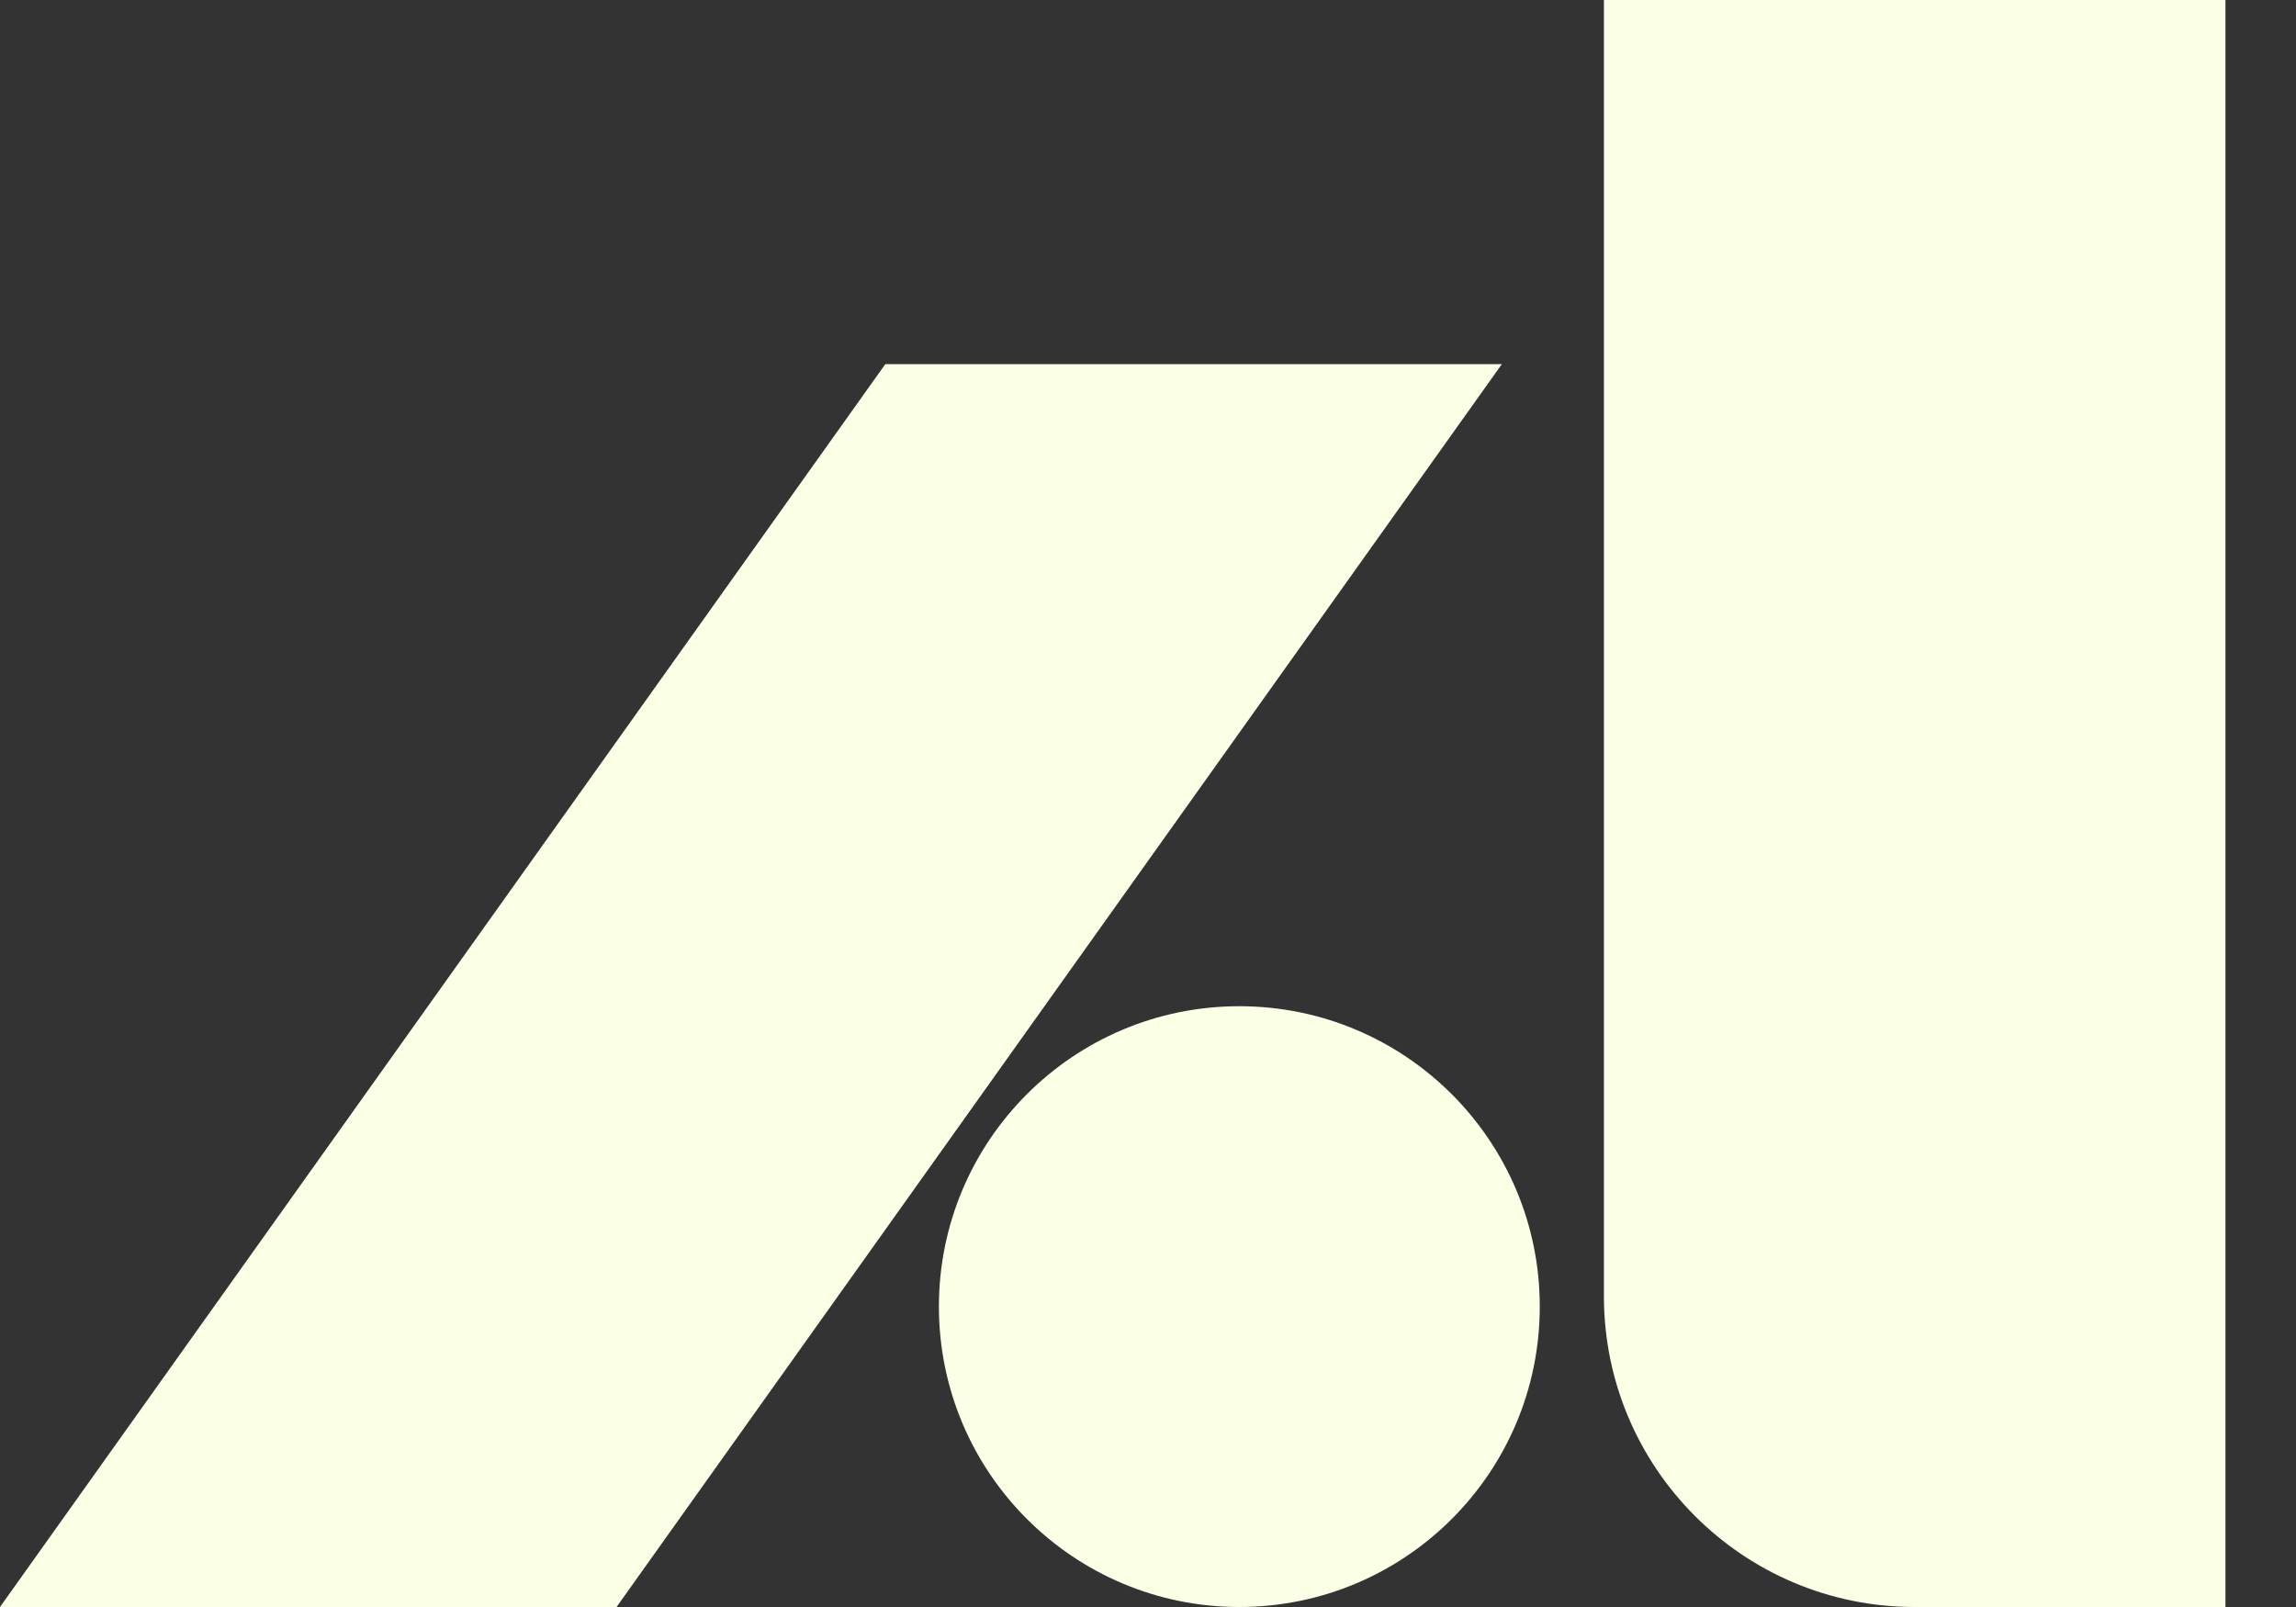
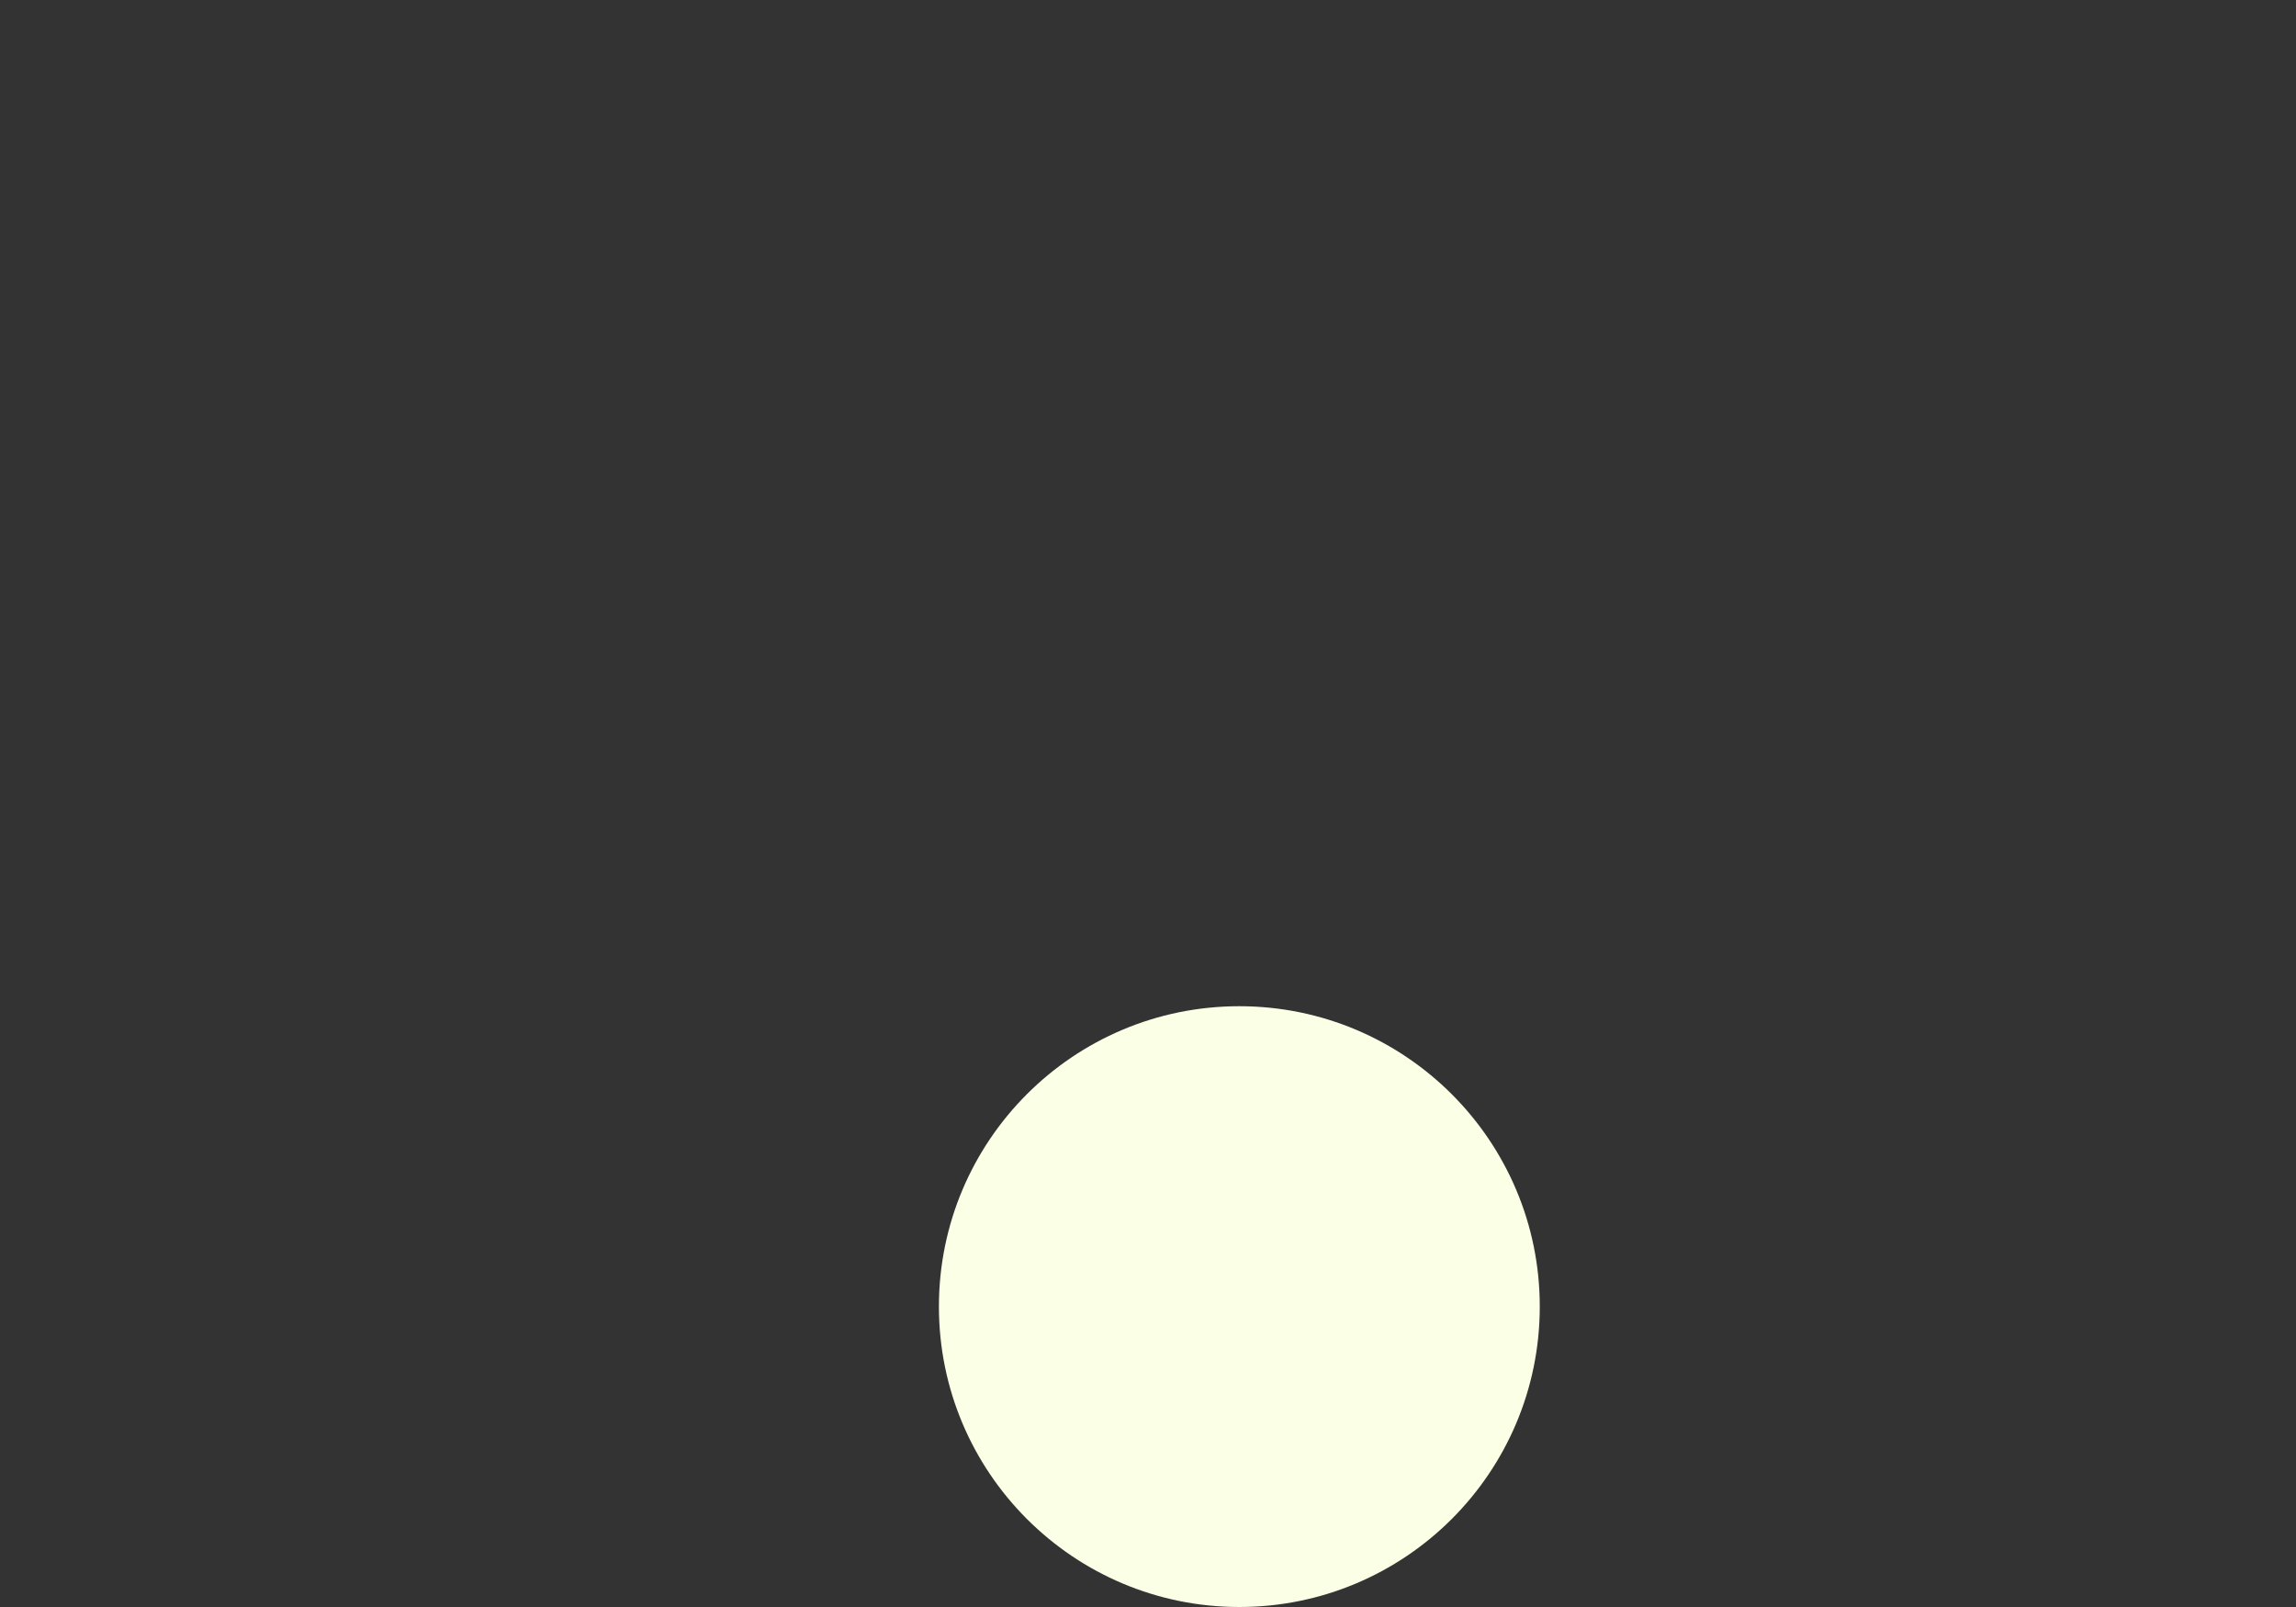
<svg xmlns="http://www.w3.org/2000/svg" width="30" height="21" viewBox="0 0 30 21" fill="none">
  <rect x="0" y="0" width="30" height="21" fill="#333333" stroke="none" />
  <g id="Group 31">
-     <path id="Vector" d="M11.568 4.758L0 21H8.056L19.624 4.758H11.568Z" fill="#FAFFE5" />
    <path id="Vector_2" d="M16.193 13.149C14.025 13.149 12.268 14.907 12.268 17.074C12.268 19.242 14.026 21 16.193 21C18.361 21 20.119 19.242 20.119 17.074C20.119 14.907 18.361 13.149 16.193 13.149Z" fill="#FAFFE5" />
-     <path id="Vector_3" d="M29.078 0H20.957V16.939C20.957 19.181 22.775 21 25.017 21H29.078V16.939V0Z" fill="#FAFFE5" />
  </g>
</svg>